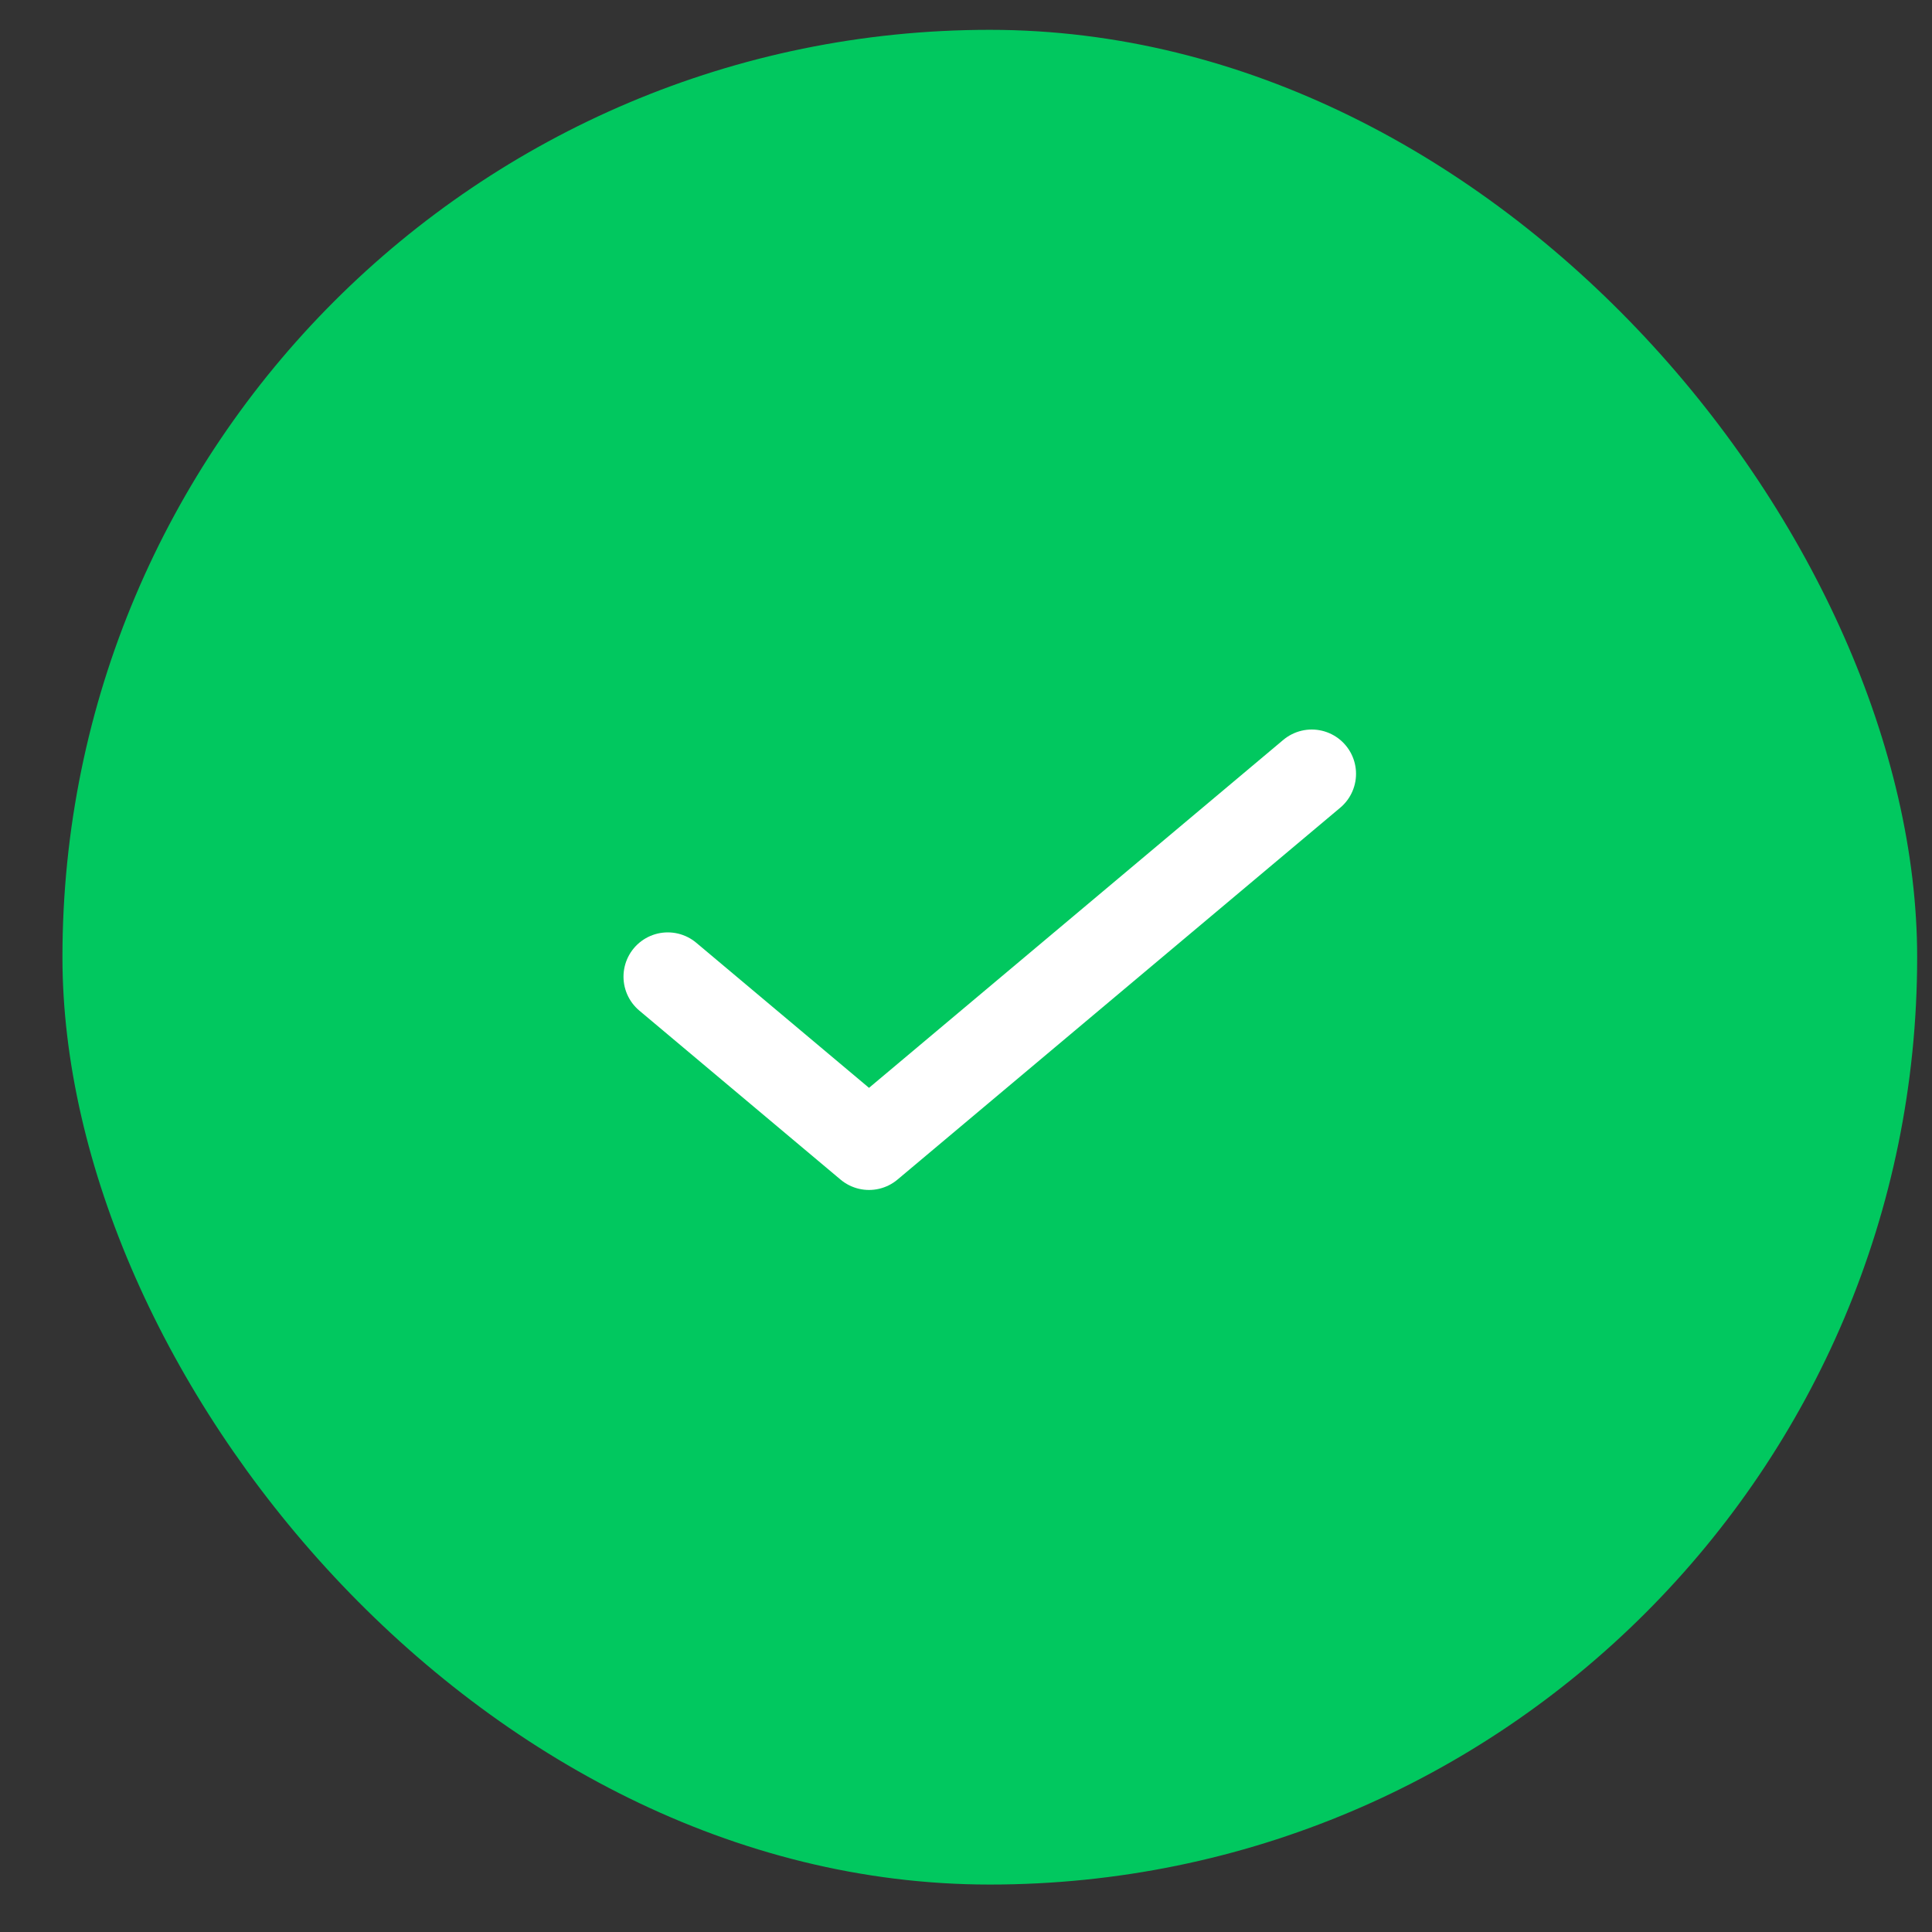
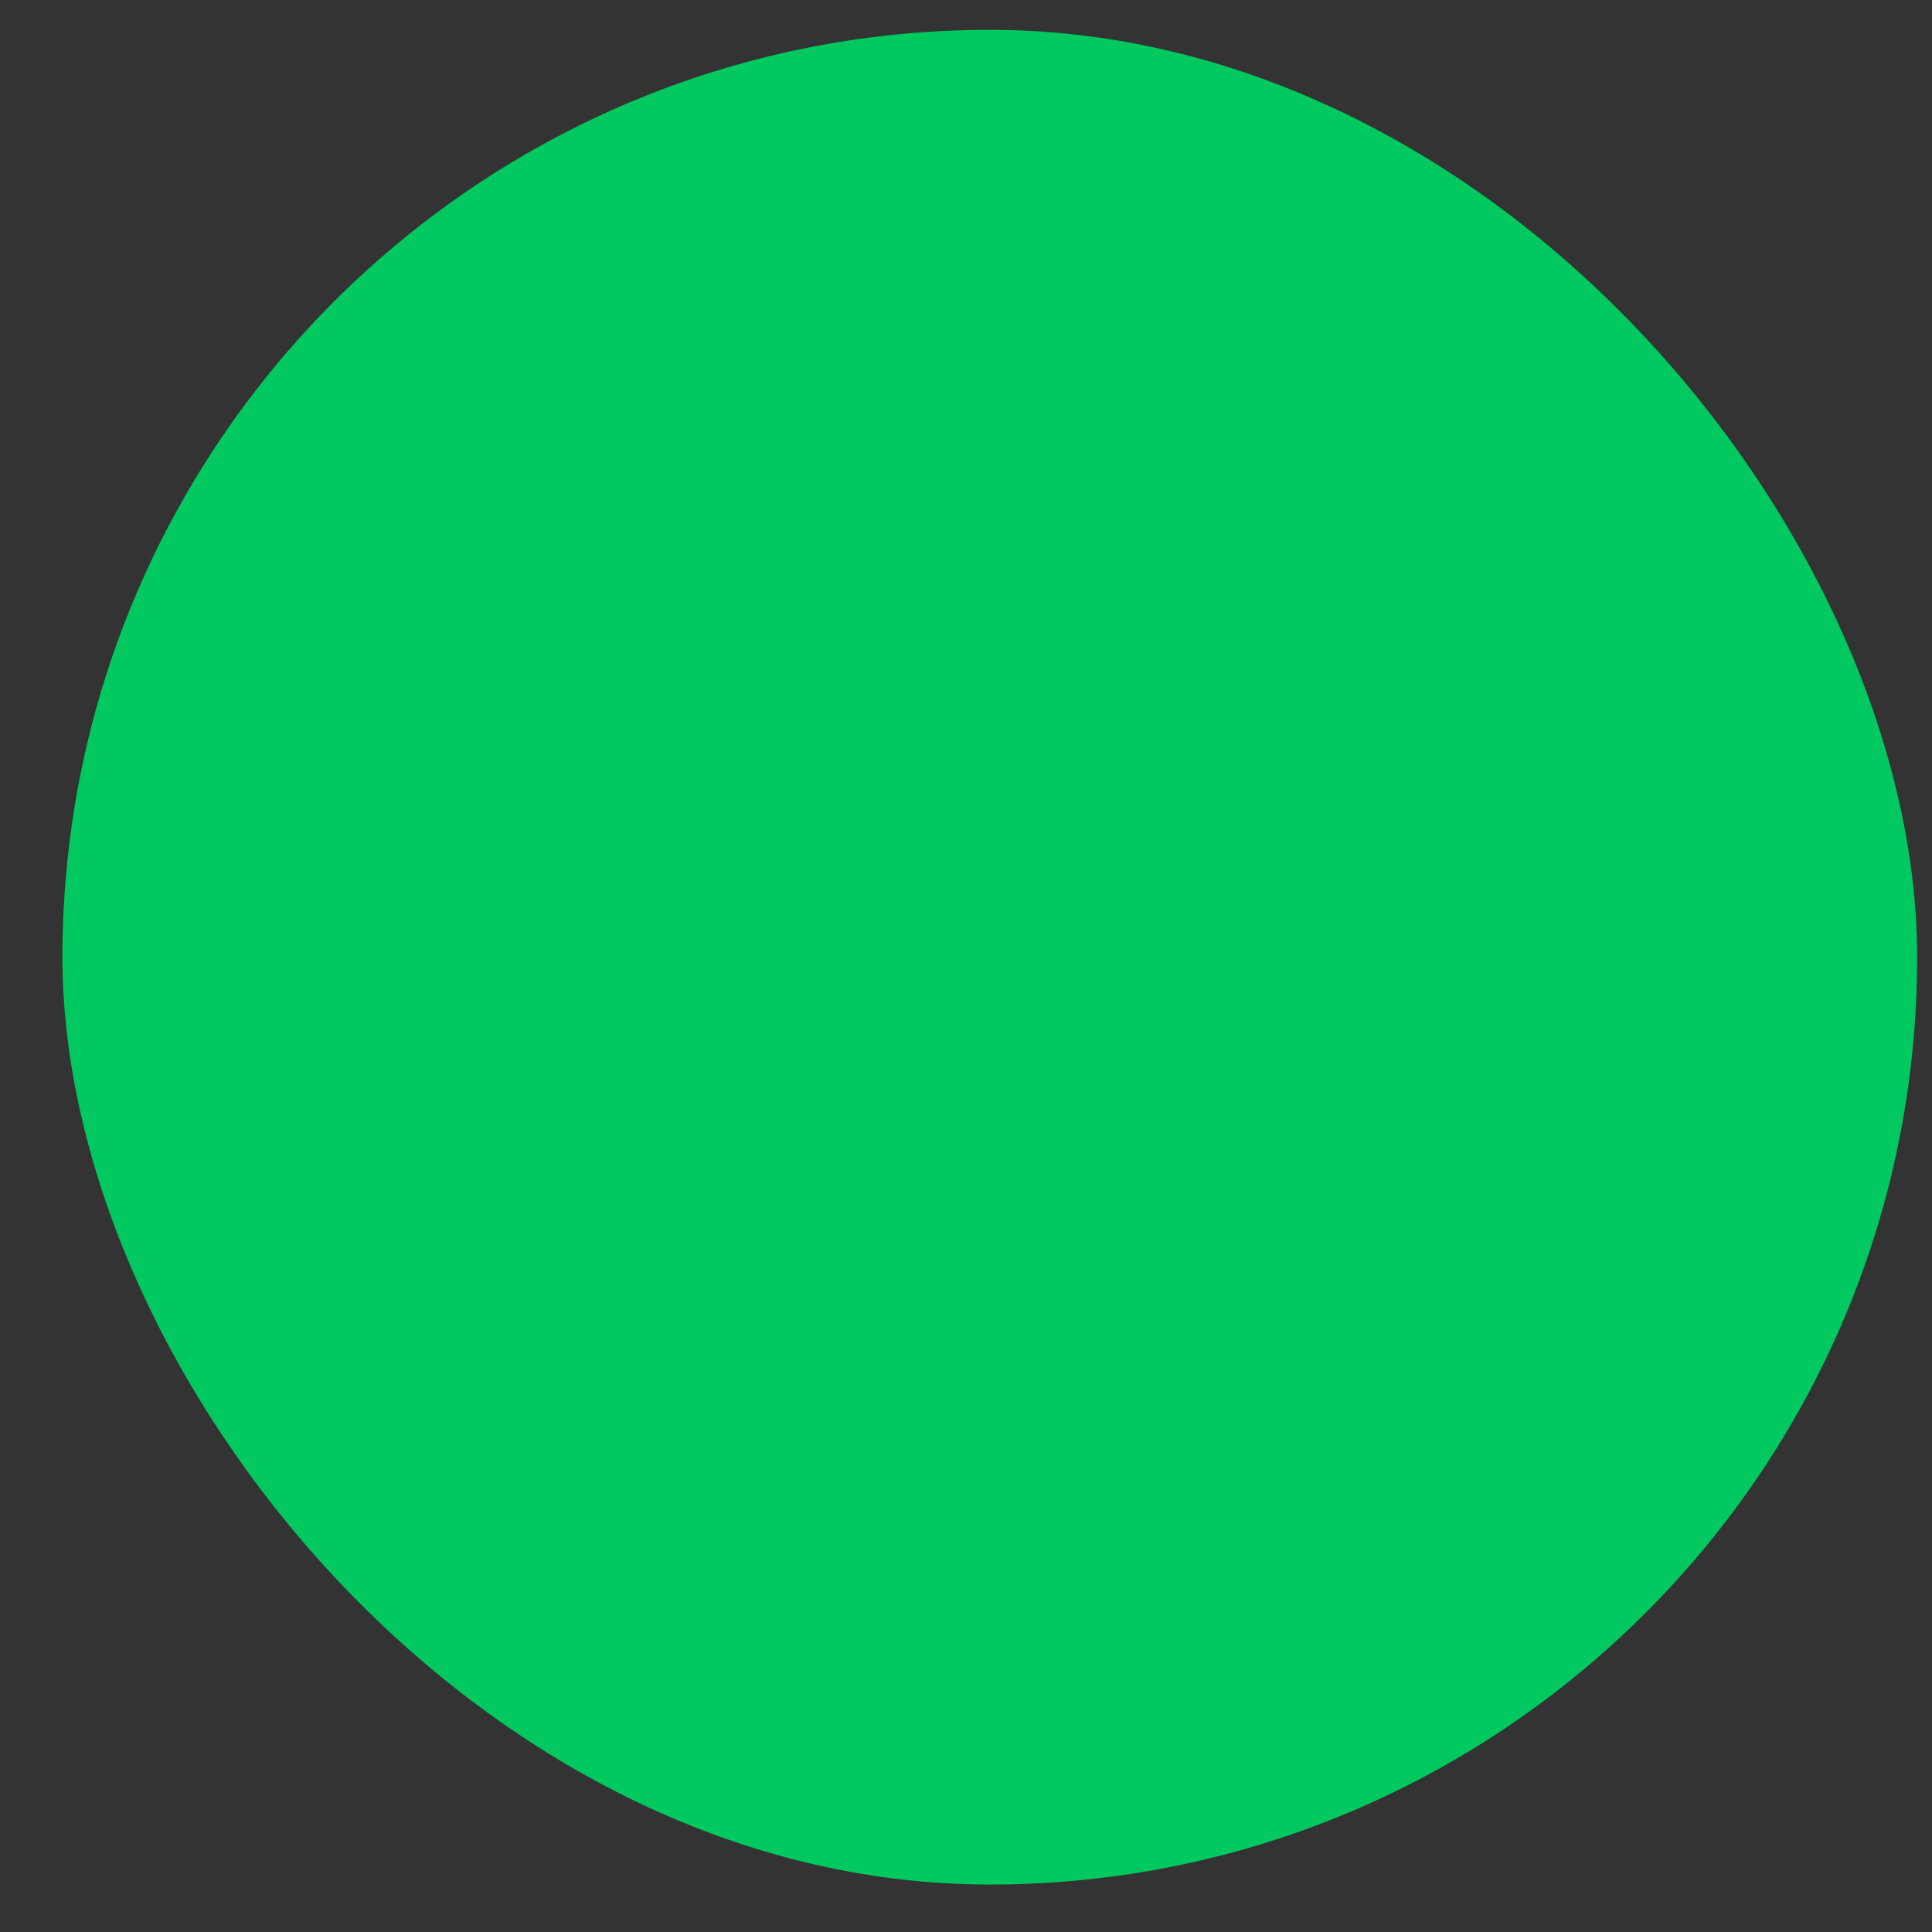
<svg xmlns="http://www.w3.org/2000/svg" width="25" height="25" viewBox="0 0 25 25" fill="none">
  <rect x="0" y="0" width="25" height="25" fill="#333333" stroke="none" />
  <rect x="0.808" y="0.386" width="24" height="24" rx="12" fill="#01C85F" />
  <g clip-path="url(#clip0_60_9359)">
-     <path d="M16.974 10.013L11.245 14.825L8.641 12.638" stroke="white" stroke-width="1.146" stroke-linecap="round" stroke-linejoin="round" />
-   </g>
+     </g>
  <defs>
    <clipPath id="clip0_60_9359">
-       <rect width="10" height="7" fill="white" transform="translate(7.808 8.886)" />
-     </clipPath>
+       </clipPath>
  </defs>
</svg>